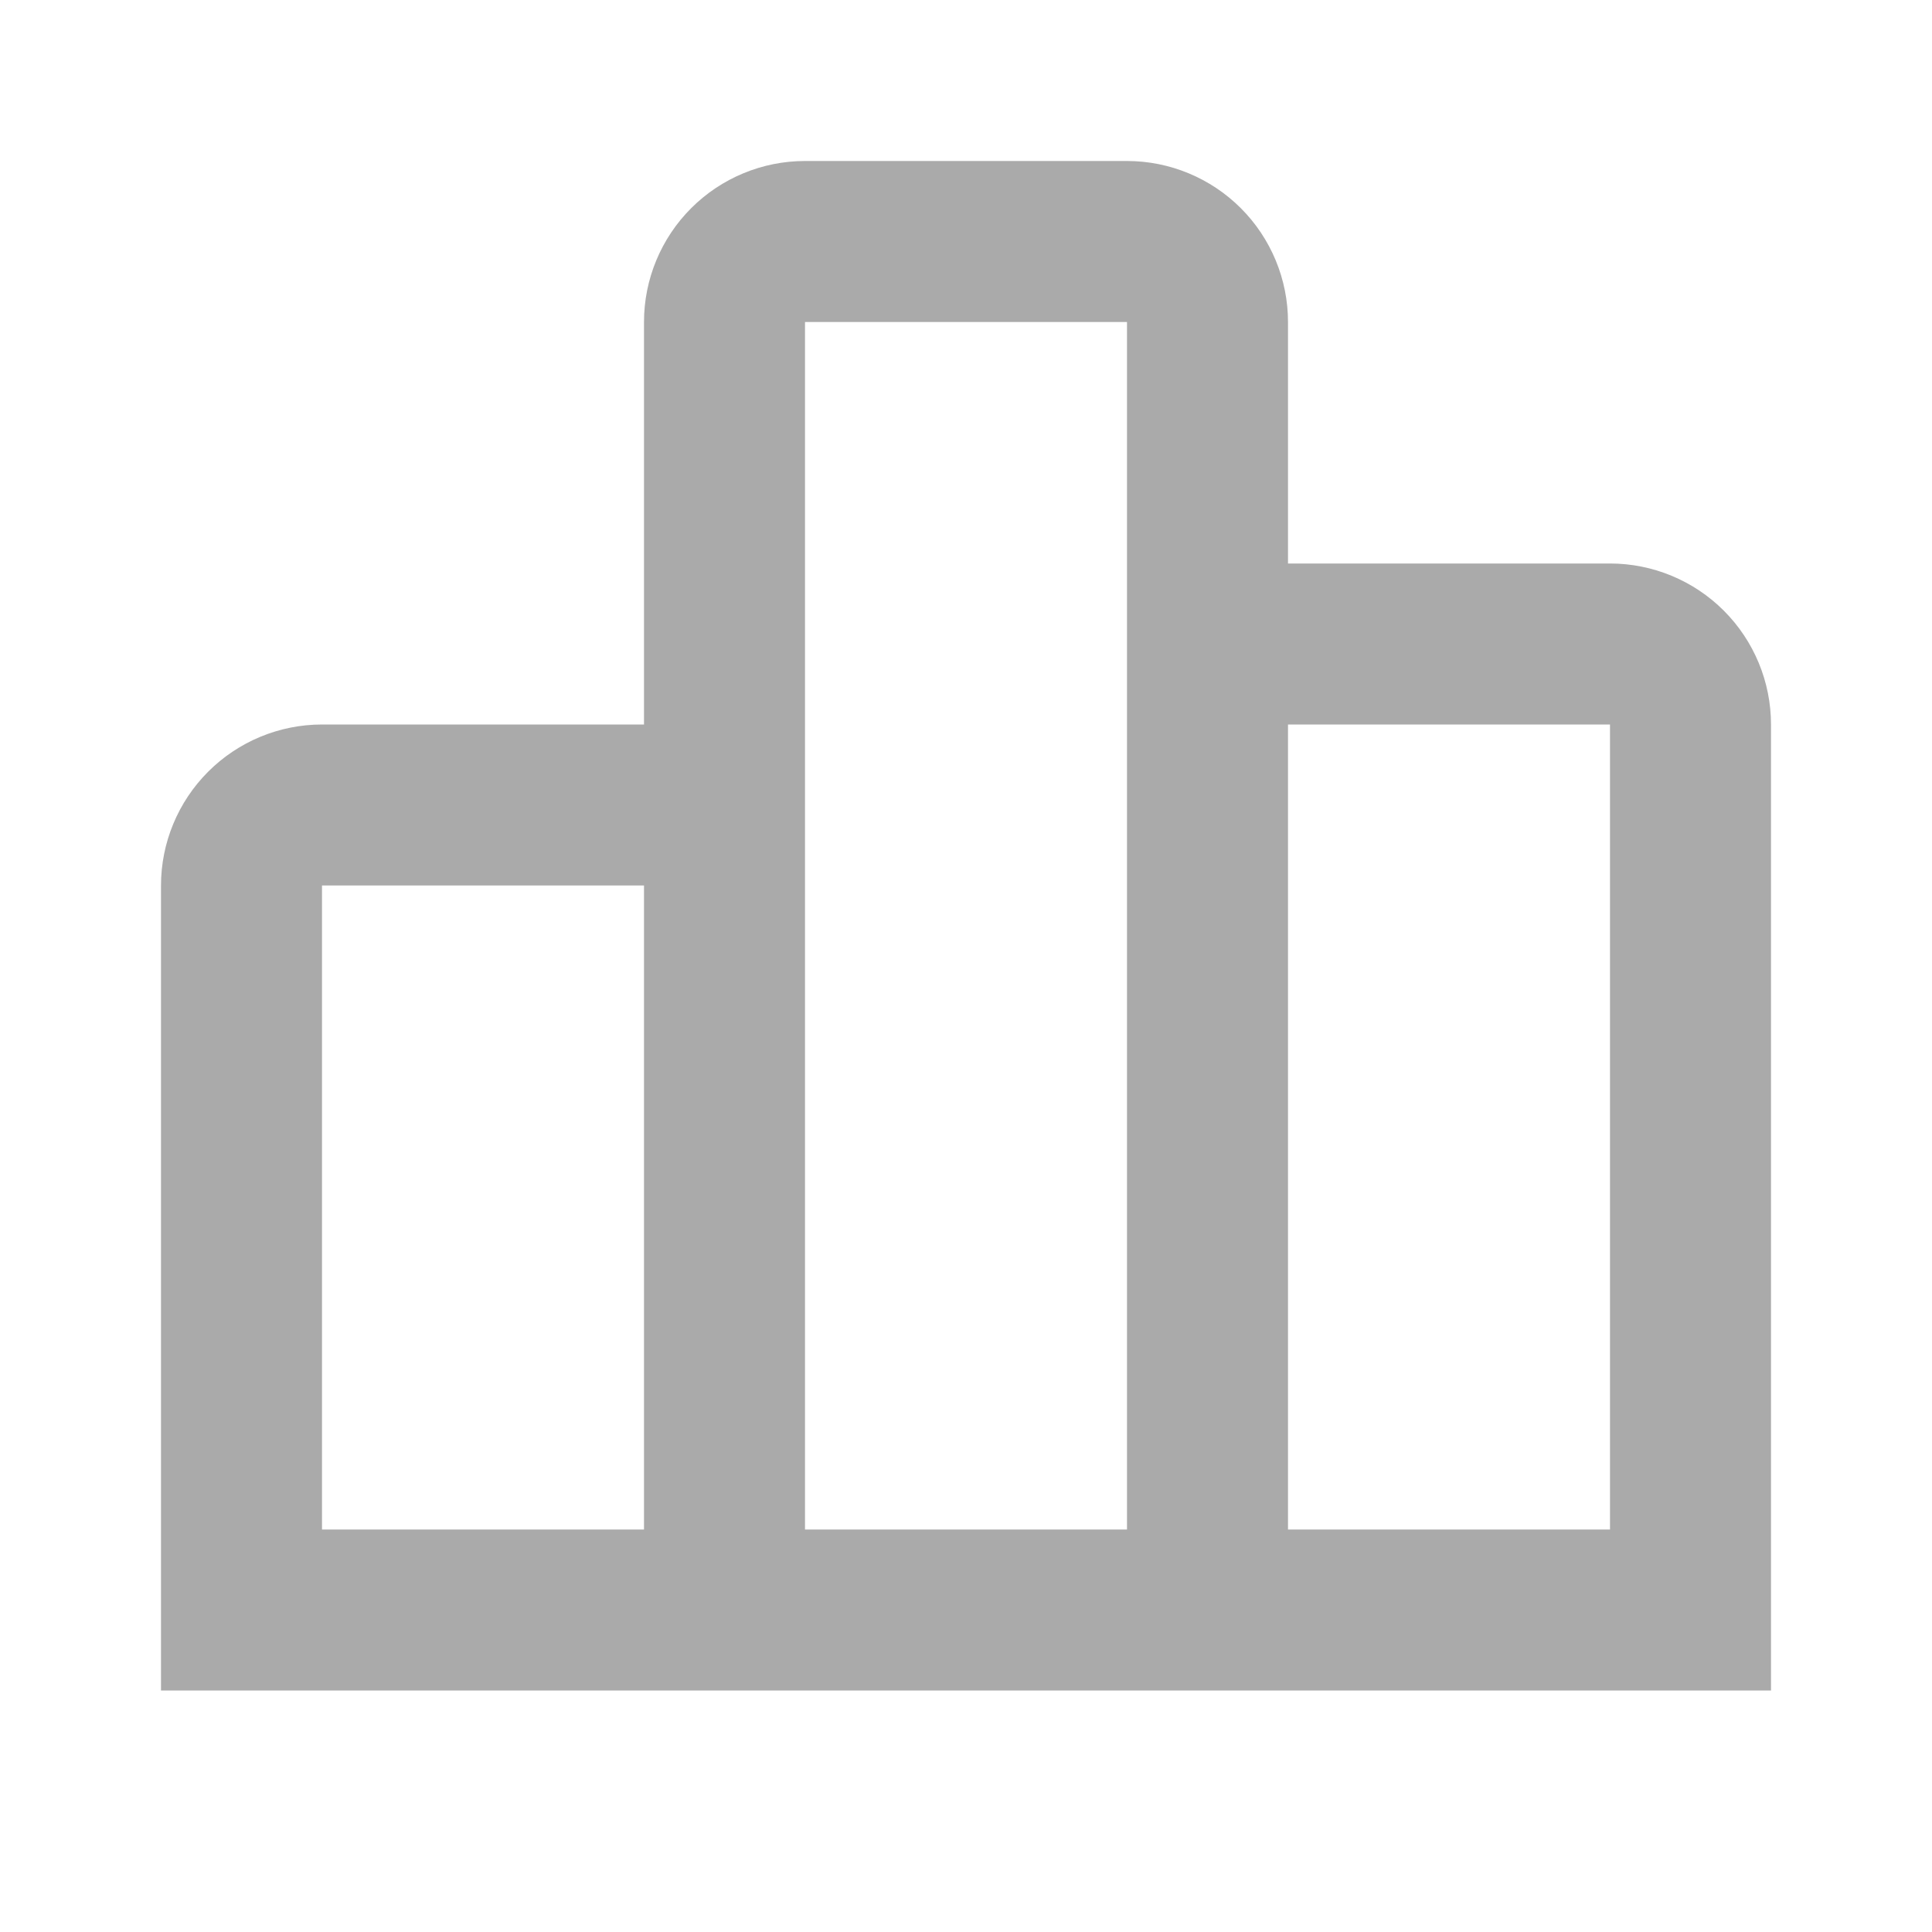
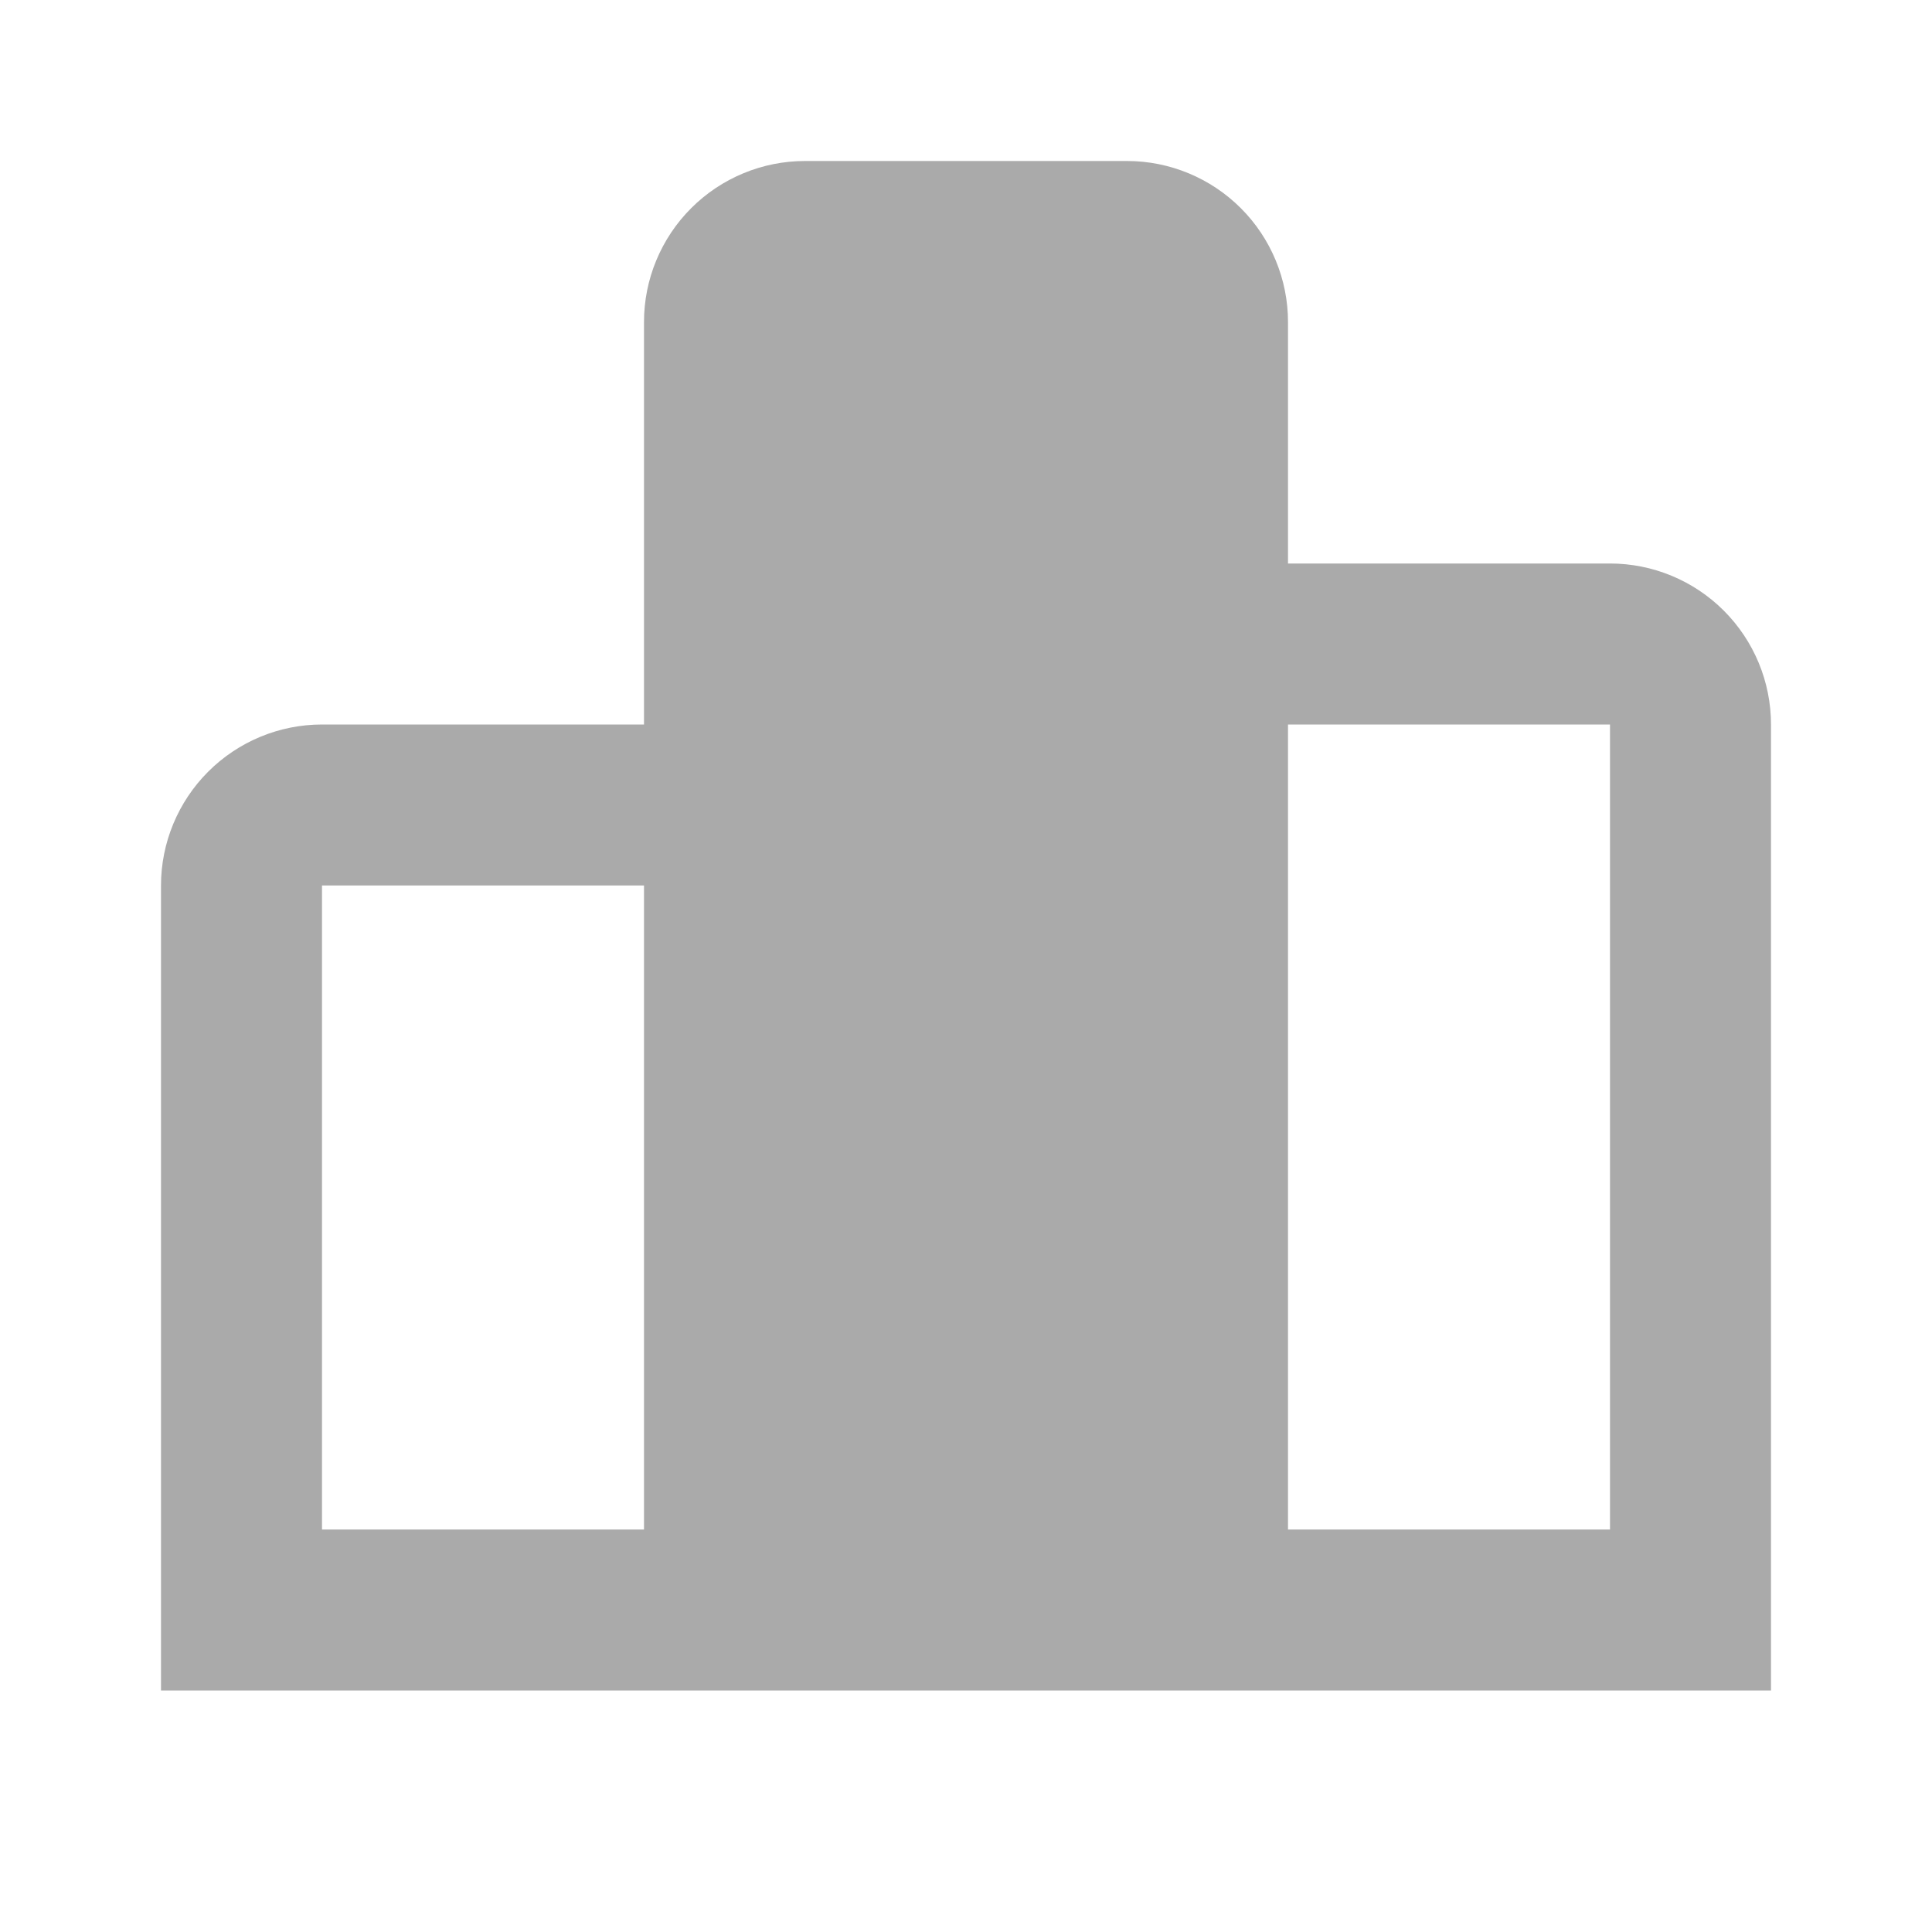
<svg xmlns="http://www.w3.org/2000/svg" width="24" height="24" viewBox="0 0 24 24" fill="none">
-   <path d="M22 21H2V11C2 10.47 2.211 9.961 2.586 9.586C2.961 9.211 3.47 9 4 9H8V4C8 3.47 8.211 2.961 8.586 2.586C8.961 2.211 9.47 2 10 2H14C14.53 2 15.039 2.211 15.414 2.586C15.789 2.961 16 3.47 16 4V7H20C20.53 7 21.039 7.211 21.414 7.586C21.789 7.961 22 8.47 22 9V21ZM16 9V19H20V9H16ZM10 4V19H14V4H10ZM4 11V19H8V11H4Z" fill="#AAAAAA" />
+   <path d="M22 21H2V11C2 10.47 2.211 9.961 2.586 9.586C2.961 9.211 3.47 9 4 9H8V4C8 3.47 8.211 2.961 8.586 2.586C8.961 2.211 9.47 2 10 2H14C14.53 2 15.039 2.211 15.414 2.586C15.789 2.961 16 3.47 16 4V7H20C20.53 7 21.039 7.211 21.414 7.586C21.789 7.961 22 8.47 22 9V21ZM16 9V19H20V9H16ZM10 4H14V4H10ZM4 11V19H8V11H4Z" fill="#AAAAAA" />
</svg>